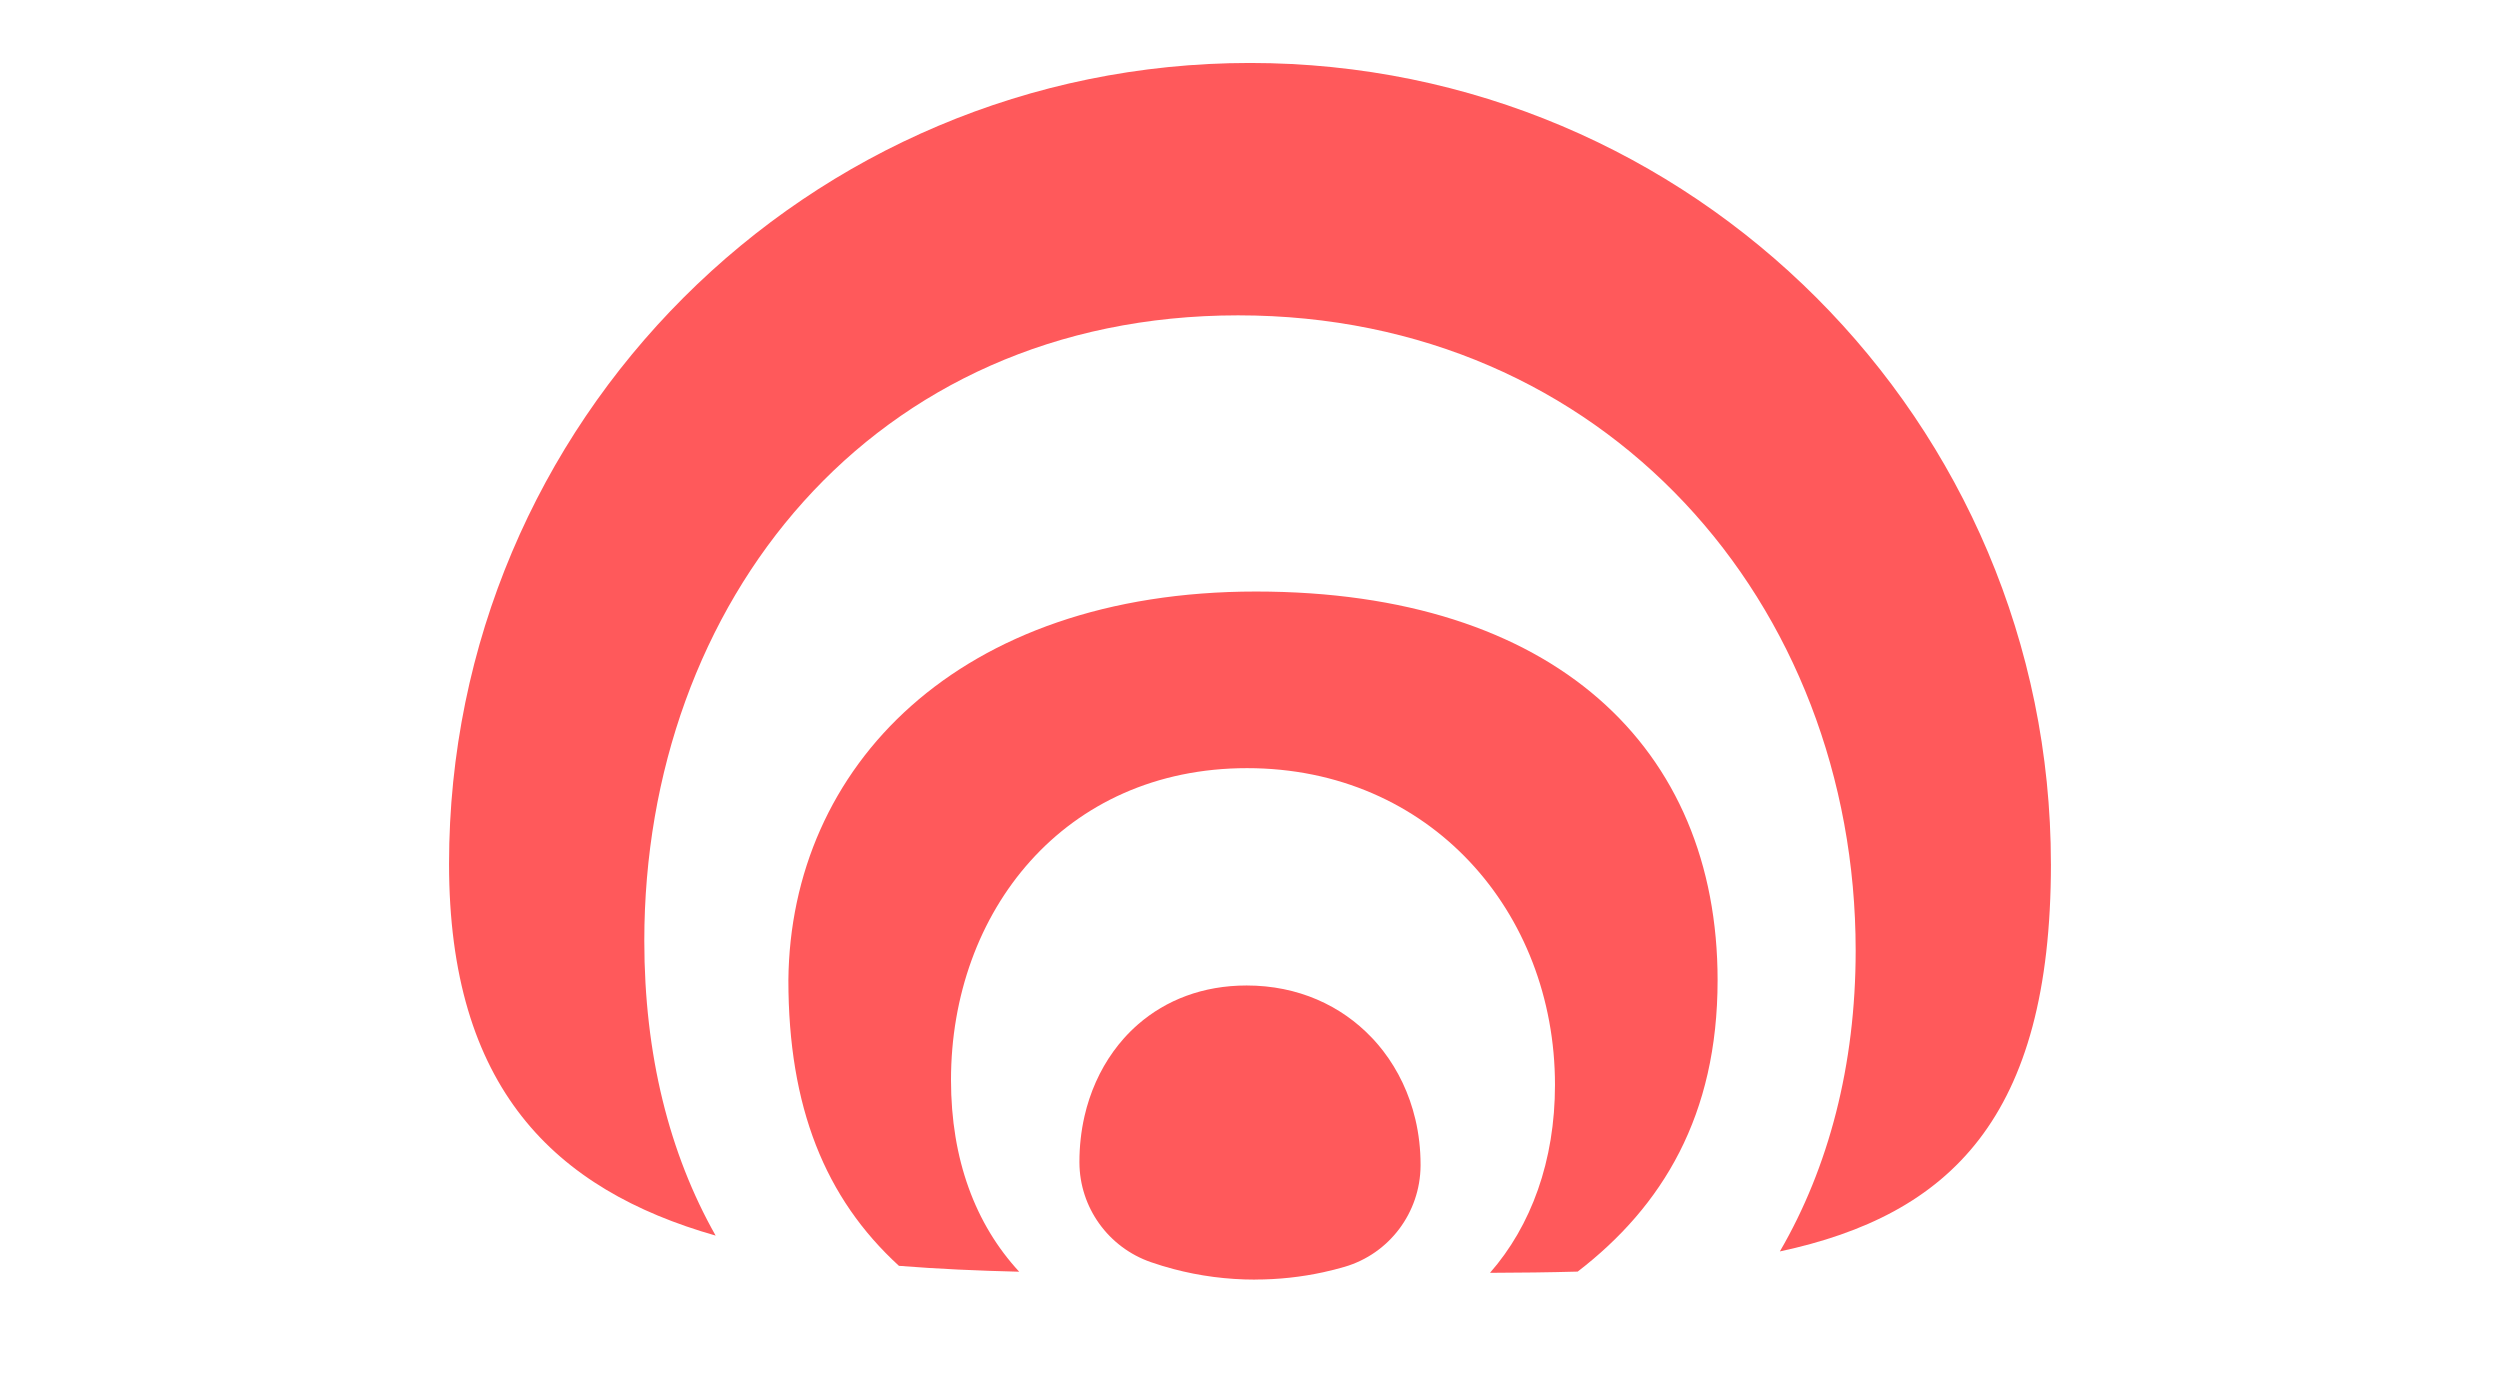
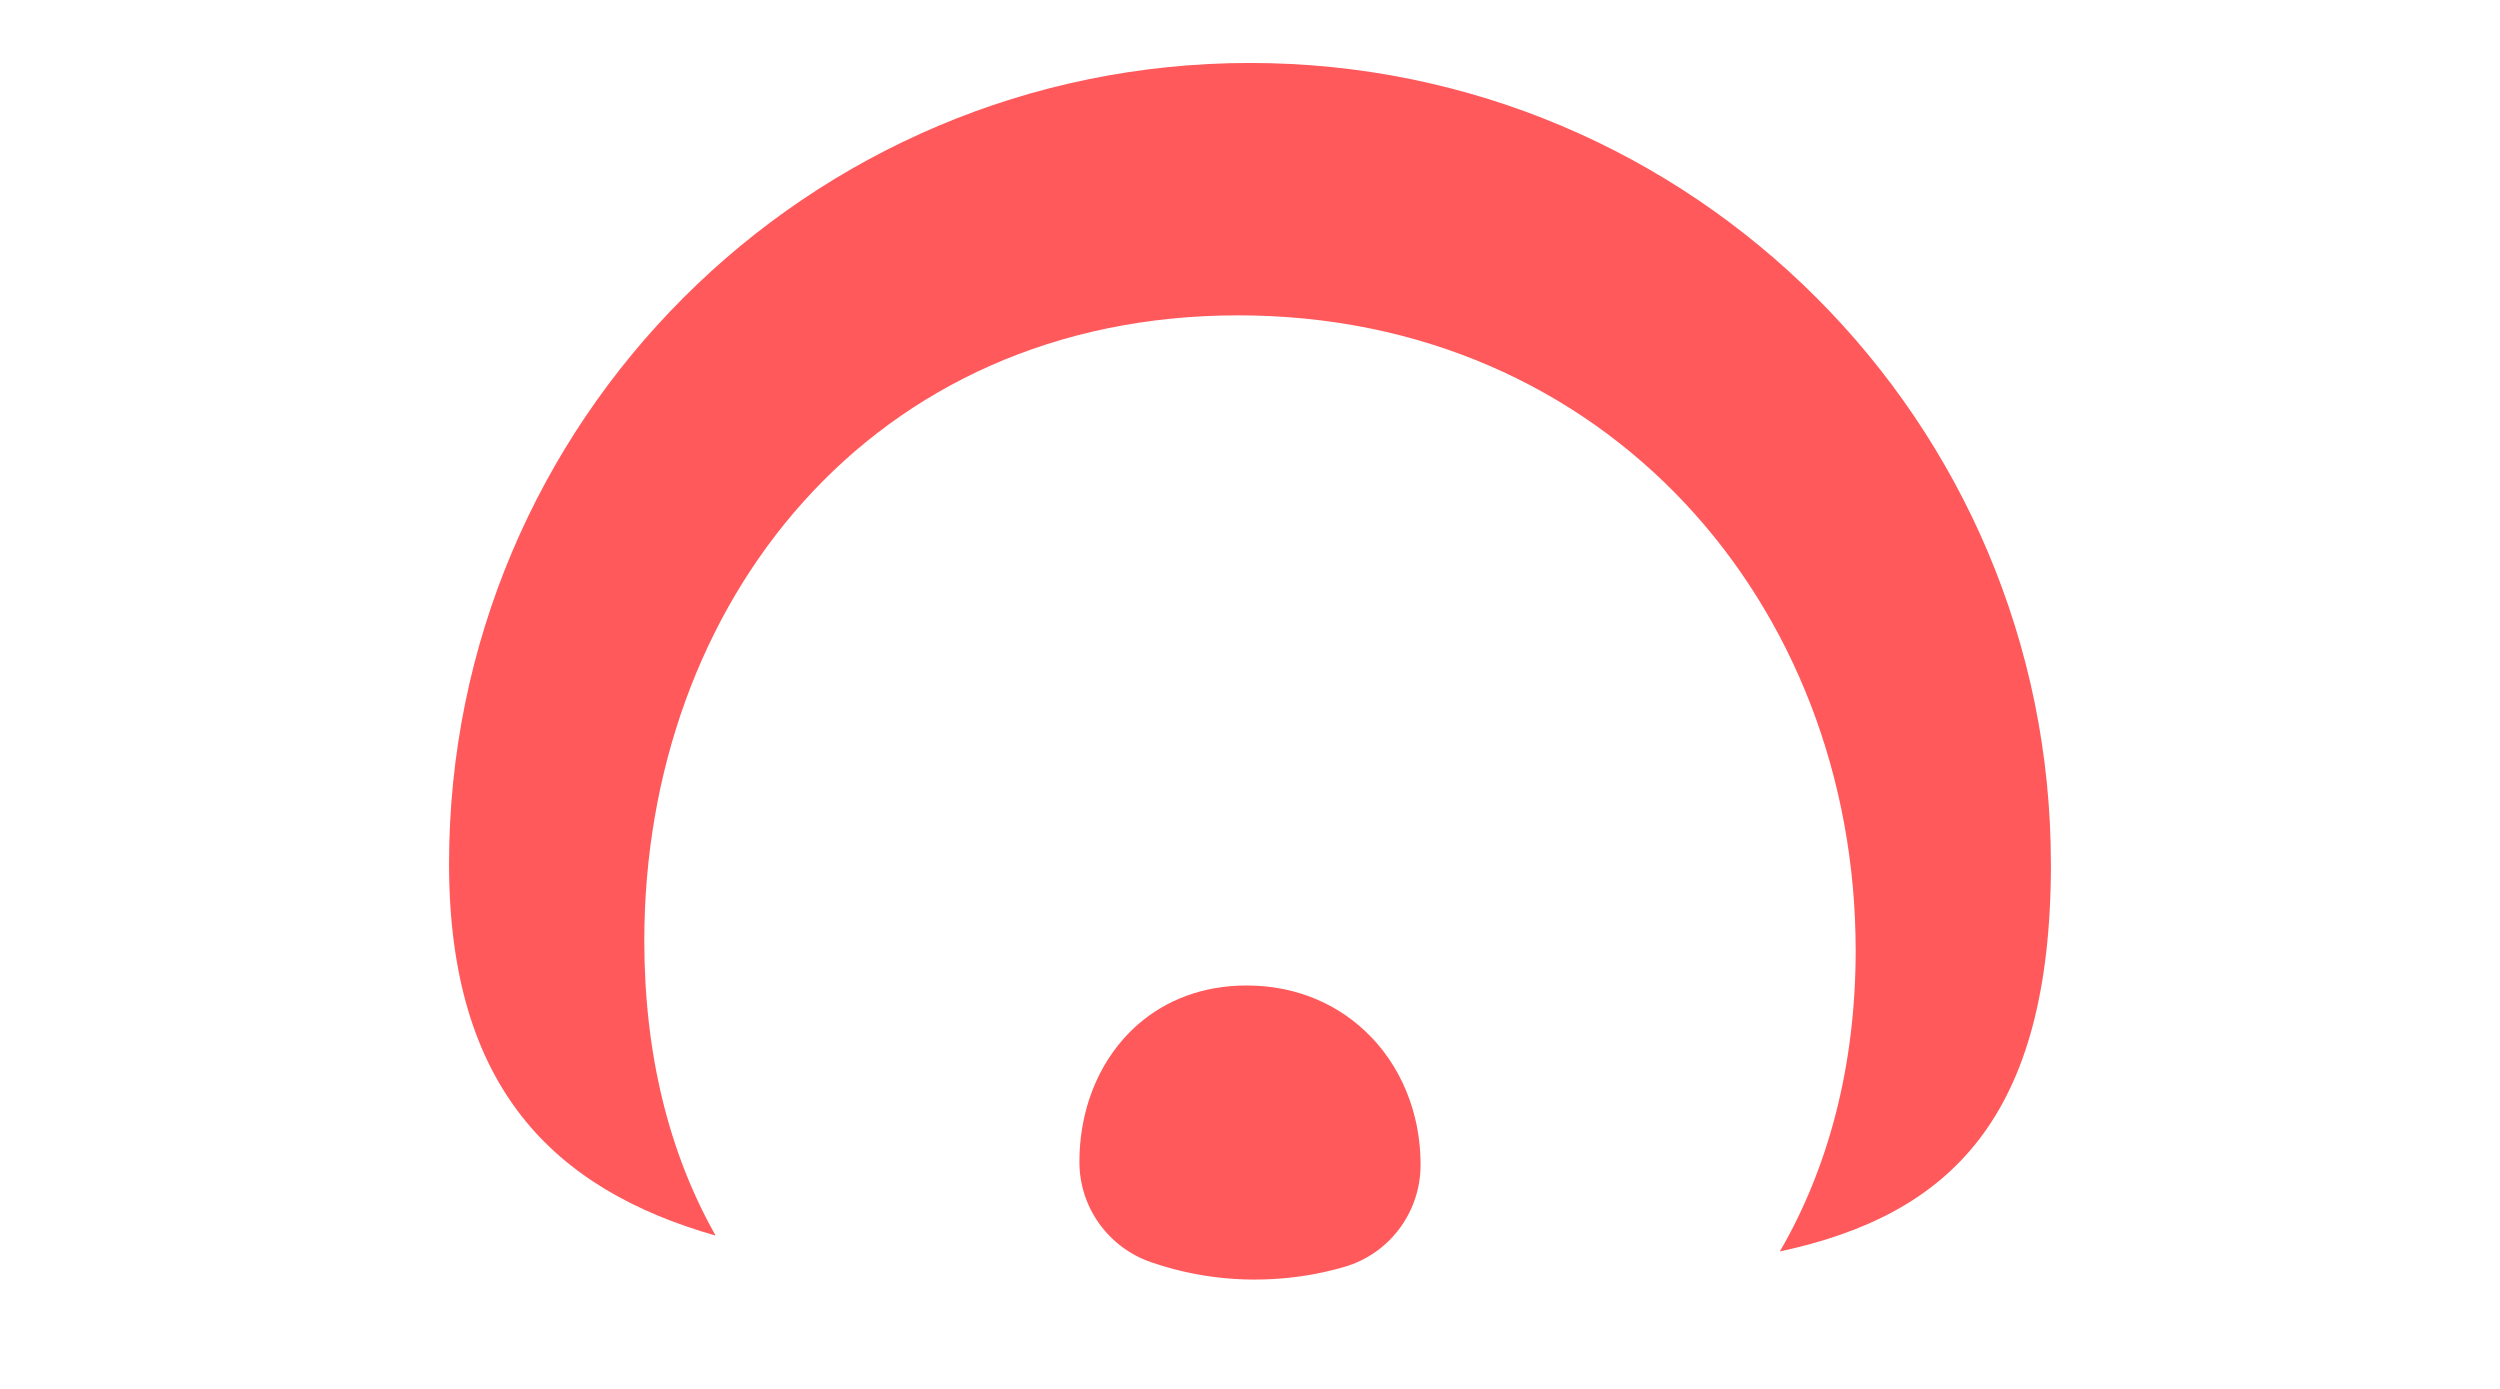
<svg xmlns="http://www.w3.org/2000/svg" id="Layer_4" data-name="Layer 4" viewBox="0 250 1080 600" fill="#ff595b">
-   <path d="M742,673.46c0,58.38-23.77,97.66-60.44,125.87h-.01c-12.2,.34-24.84,.49-37.87,.53,17.81-20.34,28.07-48.4,28.07-81.18,0-74.78-53.97-136.84-133.01-136.84s-127.91,62.05-127.91,134.72c0,34.29,10.51,62.32,29.46,82.82-17.87-.43-35.25-1.2-51.95-2.54-31.95-29.24-47.76-68.64-47.76-123.39,.84-92.06,73.27-167.91,201.97-167.91s199.45,67.34,199.45,167.91Z" />
  <path d="M886,623.21c0,109.84-43.67,151.68-117.1,167.41,21.07-36.22,32.75-80.4,32.75-129.95,0-150.01-108.25-274.44-266.78-274.44s-256.53,124.42-256.53,270.18c0,49.2,10.79,91.97,30.82,127.37-69.7-19.89-115.17-63.88-115.17-160.58,0-191.08,154.9-346,346-346s346,154.92,346,346Z" />
  <path d="M542.21,802.79c-12.21,0-24.05-1.59-35.32-4.58-3.28-.87-6.5-1.85-9.68-2.95-18.39-6.35-30.83-23.61-30.9-43.07,0-.12,0-.25,0-.37,0-3.28,.18-6.52,.53-9.71,.36-3.35,.91-6.63,1.65-9.85,0,0,0-.02,0-.03,2.36-10.3,6.6-19.83,12.5-28.01h0c1.42-1.97,2.94-3.86,4.55-5.67,1.89-2.12,3.92-4.13,6.07-6,.03-.03,.07-.06,.1-.09,12-10.41,27.89-16.73,46.84-16.73,22.18,0,40.86,8.65,54.05,22.54,.25,.26,.5,.52,.74,.78,.02,.02,.03,.03,.05,.05,1.43,1.55,2.79,3.17,4.09,4.85,6.57,8.52,11.34,18.56,13.93,29.49,0,.01,0,.02,.01,.03,.76,3.2,1.33,6.48,1.71,9.82,.36,3.19,.55,6.43,.55,9.72,0,.2,0,.41,0,.61-.14,20.2-13.47,38-32.86,43.66-3.03,.88-6.1,1.67-9.22,2.34-9.47,2.06-19.3,3.14-29.38,3.14Z" />
</svg>